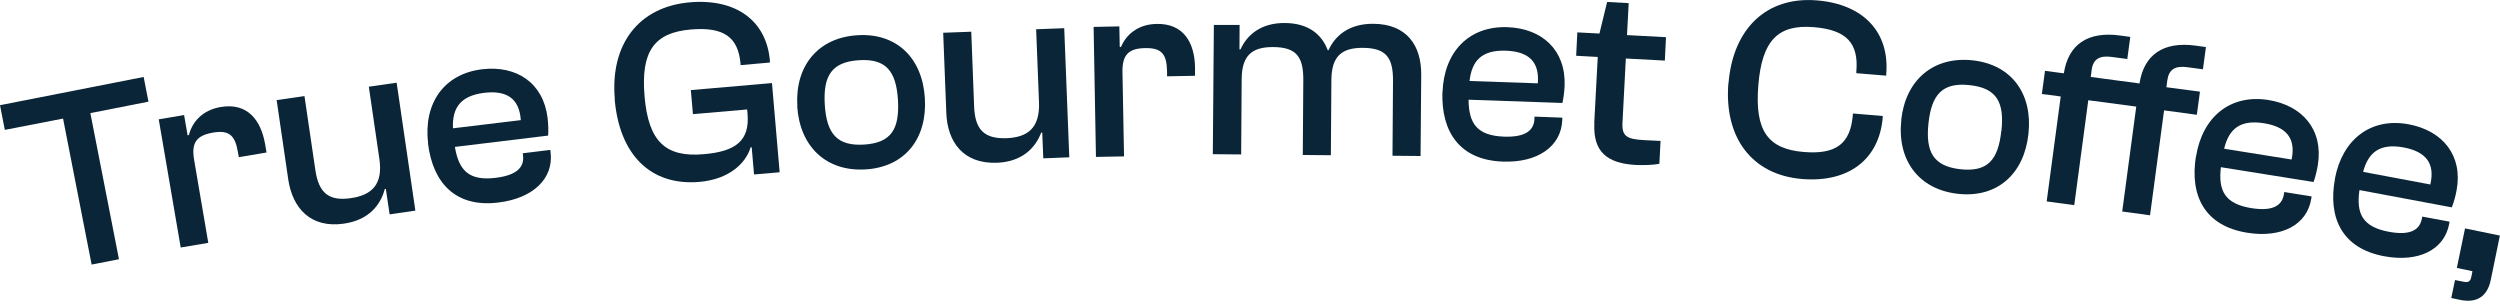
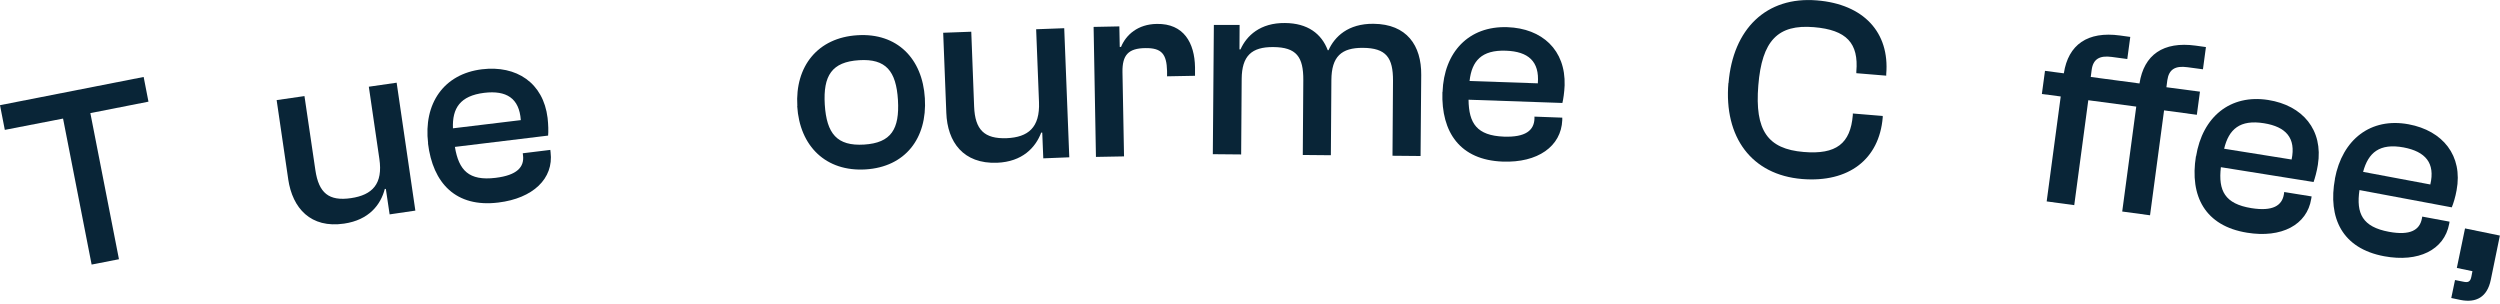
<svg xmlns="http://www.w3.org/2000/svg" width="280" height="34" viewBox="0 0 280 34" fill="none">
  <g clip-path="url(#clip0_860_62431)">
    <path d="M10.265 29.646L7.062 13.28L0.539 14.546L0 11.78L16.089 8.62L16.628 11.387L10.12 12.668L13.323 29.034L10.265 29.631V29.646Z" fill="#092537" />
-     <path d="M20.24 27.724L17.779 13.367L20.619 12.886L21.012 15.158L21.157 15.129C21.507 13.716 22.628 12.333 24.725 11.984C27.71 11.474 29.224 13.454 29.69 16.133L29.85 17.08L26.749 17.604L26.647 17.036C26.326 15.143 25.657 14.546 23.851 14.852C21.987 15.172 21.419 16.002 21.74 17.895L23.327 27.199L20.226 27.724H20.24Z" fill="#092537" />
    <path d="M32.28 20.065L30.984 11.212L34.1 10.761L35.323 19.06C35.702 21.623 36.838 22.555 39.313 22.191C41.701 21.841 42.91 20.603 42.487 17.779L41.308 9.712L44.424 9.261L46.52 23.588L43.638 24.011L43.215 21.157H43.099C42.647 22.919 41.337 24.637 38.541 25.044C34.799 25.598 32.761 23.326 32.28 20.079V20.065Z" fill="#092537" />
    <path d="M47.949 16.06C47.41 11.604 49.696 8.285 53.977 7.76C57.85 7.294 60.85 9.275 61.33 13.206C61.417 13.963 61.432 14.749 61.388 15.186L50.948 16.453C51.385 19.074 52.506 20.282 55.506 19.918C57.908 19.627 58.738 18.71 58.578 17.399L58.549 17.166L61.636 16.788L61.665 17.05C62.029 20.006 59.685 22.219 55.812 22.685C51.065 23.267 48.473 20.53 47.934 16.045L47.949 16.06ZM50.73 14.371L58.331 13.454C58.156 10.978 56.7 10.105 54.239 10.396C51.516 10.731 50.643 12.129 50.73 14.371Z" fill="#092537" />
-     <path d="M68.857 11.08C68.333 5.009 71.478 0.771 77.244 0.262C82.442 -0.19 85.85 2.329 86.228 6.8V7.003L82.937 7.295V7.091C82.661 4.164 81.074 2.985 77.361 3.305C73.269 3.654 71.755 5.751 72.192 10.804C72.629 15.856 74.536 17.647 78.831 17.269C82.399 16.963 83.986 15.769 83.724 12.726L83.68 12.26L77.608 12.784L77.375 10.09L86.461 9.304L87.32 19.293L84.452 19.54L84.19 16.497H84.073C83.505 18.346 81.612 20.079 78.351 20.37C72.832 20.851 69.367 17.283 68.843 11.11L68.857 11.08Z" fill="#092537" />
    <path d="M89.302 11.882C89.025 7.412 91.602 4.208 96.043 3.946C100.455 3.669 103.323 6.538 103.585 11.008C103.862 15.507 101.372 18.696 96.96 18.973C92.519 19.249 89.564 16.395 89.287 11.882H89.302ZM100.571 11.197C100.368 7.965 99.232 6.552 96.218 6.742C93.16 6.931 92.184 8.474 92.374 11.707C92.578 14.969 93.743 16.381 96.786 16.192C99.814 16.002 100.761 14.459 100.571 11.212V11.197Z" fill="#092537" />
    <path d="M105.986 12.609L105.637 3.669L108.782 3.552L109.102 11.939C109.204 14.531 110.238 15.565 112.742 15.477C115.159 15.376 116.484 14.284 116.368 11.43L116.048 3.276L119.193 3.159L119.76 17.618L116.848 17.734L116.732 14.851H116.615C115.975 16.54 114.504 18.113 111.679 18.229C107.894 18.375 106.103 15.914 105.986 12.624V12.609Z" fill="#092537" />
    <path d="M122.746 17.56L122.484 3.014L125.367 2.956L125.411 5.256H125.557C126.11 3.902 127.435 2.708 129.561 2.679C132.589 2.621 133.798 4.819 133.842 7.528V8.489L130.711 8.547V7.964C130.667 6.042 130.1 5.358 128.265 5.387C126.372 5.416 125.688 6.159 125.717 8.081L125.892 17.516L122.746 17.574V17.56Z" fill="#092537" />
    <path d="M135.836 17.269L135.952 2.796H138.835L138.821 5.533H138.937C139.622 3.99 141.151 2.548 143.917 2.578C146.451 2.592 148.009 3.772 148.707 5.621H148.795C149.479 4.106 150.979 2.636 153.833 2.665C157.56 2.694 159.206 5.097 159.177 8.387L159.104 17.473L155.959 17.444L156.017 9.057C156.031 6.465 155.26 5.373 152.639 5.359C150.251 5.344 149.13 6.32 149.115 8.97L149.057 17.386L145.912 17.357L145.97 8.97C145.985 6.378 145.213 5.286 142.592 5.271C140.204 5.257 139.083 6.232 139.068 8.853L139.01 17.298L135.865 17.269H135.836Z" fill="#092537" />
    <path d="M161.565 10.309C161.725 5.824 164.506 2.898 168.816 3.043C172.718 3.174 175.368 5.606 175.237 9.566C175.208 10.324 175.091 11.11 174.989 11.532L164.477 11.168C164.506 13.818 165.409 15.187 168.437 15.303C170.854 15.391 171.815 14.604 171.859 13.294V13.061L174.975 13.177V13.44C174.858 16.41 172.208 18.244 168.306 18.099C163.53 17.924 161.404 14.823 161.55 10.309H161.565ZM164.579 9.071L172.237 9.333C172.441 6.858 171.145 5.766 168.67 5.679C165.933 5.577 164.841 6.829 164.593 9.057L164.579 9.071Z" fill="#092537" />
-     <path d="M178.555 13.76L178.948 6.378L176.531 6.247L176.662 3.626L179.138 3.757L179.997 0.219L182.414 0.35L182.224 3.932L186.593 4.165L186.462 6.786L182.093 6.553L181.715 13.789C181.642 15.303 182.268 15.595 184.205 15.697L185.981 15.784L185.85 18.347C185.238 18.463 184.234 18.521 183.244 18.478C180.011 18.303 178.395 17.022 178.57 13.775L178.555 13.76Z" fill="#092537" />
    <path d="M193.596 9.304C194.091 3.232 197.833 -0.422 203.497 0.044C208.725 0.466 211.651 3.626 211.258 8.3V8.474L207.909 8.198V8.023C208.186 4.834 206.817 3.349 203.163 3.043C199.129 2.708 197.338 4.528 196.931 9.566C196.523 14.619 197.979 16.686 202.012 17.021C205.667 17.327 207.254 16.075 207.516 12.886V12.711L210.865 12.988V13.163C210.472 17.837 207.065 20.472 201.838 20.05C196.173 19.584 193.072 15.361 193.582 9.29L193.596 9.304Z" fill="#092537" />
-     <path d="M212.934 13.454C213.414 8.998 216.486 6.29 220.927 6.756C225.325 7.236 227.669 10.527 227.188 14.983C226.708 19.467 223.708 22.19 219.311 21.71C214.885 21.229 212.453 17.924 212.948 13.439L212.934 13.454ZM224.16 14.662C224.509 11.444 223.621 9.857 220.607 9.537C217.564 9.202 216.341 10.571 215.991 13.789C215.642 17.036 216.545 18.623 219.588 18.958C222.602 19.278 223.796 17.924 224.145 14.677L224.16 14.662Z" fill="#092537" />
    <path d="M229.228 22.554L230.801 10.804L228.689 10.527L229.039 7.935L231.15 8.212C231.645 4.994 233.815 3.48 237.44 3.975L238.591 4.135L238.256 6.61L236.523 6.377C235.14 6.188 234.426 6.625 234.266 7.833L234.164 8.62L239.624 9.348C240.12 6.13 242.289 4.616 245.915 5.111L247.065 5.271L246.73 7.761L244.997 7.528C243.614 7.338 242.915 7.775 242.74 8.984L242.638 9.77L246.395 10.265L246.046 12.857L242.376 12.362L240.804 24.112L237.688 23.69L239.26 11.94L233.888 11.226L232.315 22.976L229.199 22.554H229.228Z" fill="#092537" />
    <path d="M245.958 17.517C246.672 13.09 249.787 10.528 254.039 11.197C257.898 11.809 260.227 14.546 259.601 18.463C259.485 19.206 259.266 19.977 259.121 20.385L248.739 18.725C248.433 21.361 249.176 22.831 252.161 23.312C254.549 23.69 255.597 23.035 255.801 21.739L255.83 21.506L258.902 22.001L258.859 22.264C258.393 25.19 255.524 26.69 251.68 26.064C246.963 25.307 245.23 21.972 245.944 17.502L245.958 17.517ZM249.103 16.658L256.66 17.866C257.17 15.435 256.005 14.197 253.573 13.804C250.865 13.367 249.627 14.474 249.103 16.658Z" fill="#092537" />
    <path d="M261.508 20.021C262.338 15.609 265.527 13.134 269.764 13.92C273.593 14.633 275.865 17.429 275.137 21.317C275.006 22.059 274.773 22.817 274.598 23.224L264.26 21.288C263.881 23.909 264.58 25.408 267.565 25.962C269.939 26.398 271.001 25.772 271.249 24.491L271.293 24.258L274.35 24.826L274.307 25.088C273.753 28 270.856 29.412 267.026 28.699C262.338 27.825 260.693 24.433 261.523 19.992L261.508 20.021ZM264.668 19.249L272.195 20.662C272.763 18.244 271.642 16.978 269.211 16.512C266.517 16.017 265.25 17.08 264.668 19.249Z" fill="#092537" />
    <path d="M274.54 33.388L274.962 31.364L275.909 31.553C276.389 31.655 276.68 31.596 276.797 30.97L276.913 30.373L275.166 30.009L276.083 25.583L279.986 26.384L278.966 31.349C278.573 33.256 277.35 33.955 275.559 33.591L274.525 33.373L274.54 33.388Z" fill="#092537" />
  </g>
  <defs>
    <clipPath id="clip0_860_62431">
      <rect width="280" height="33.693" fill="white" />
    </clipPath>
  </defs>
</svg>